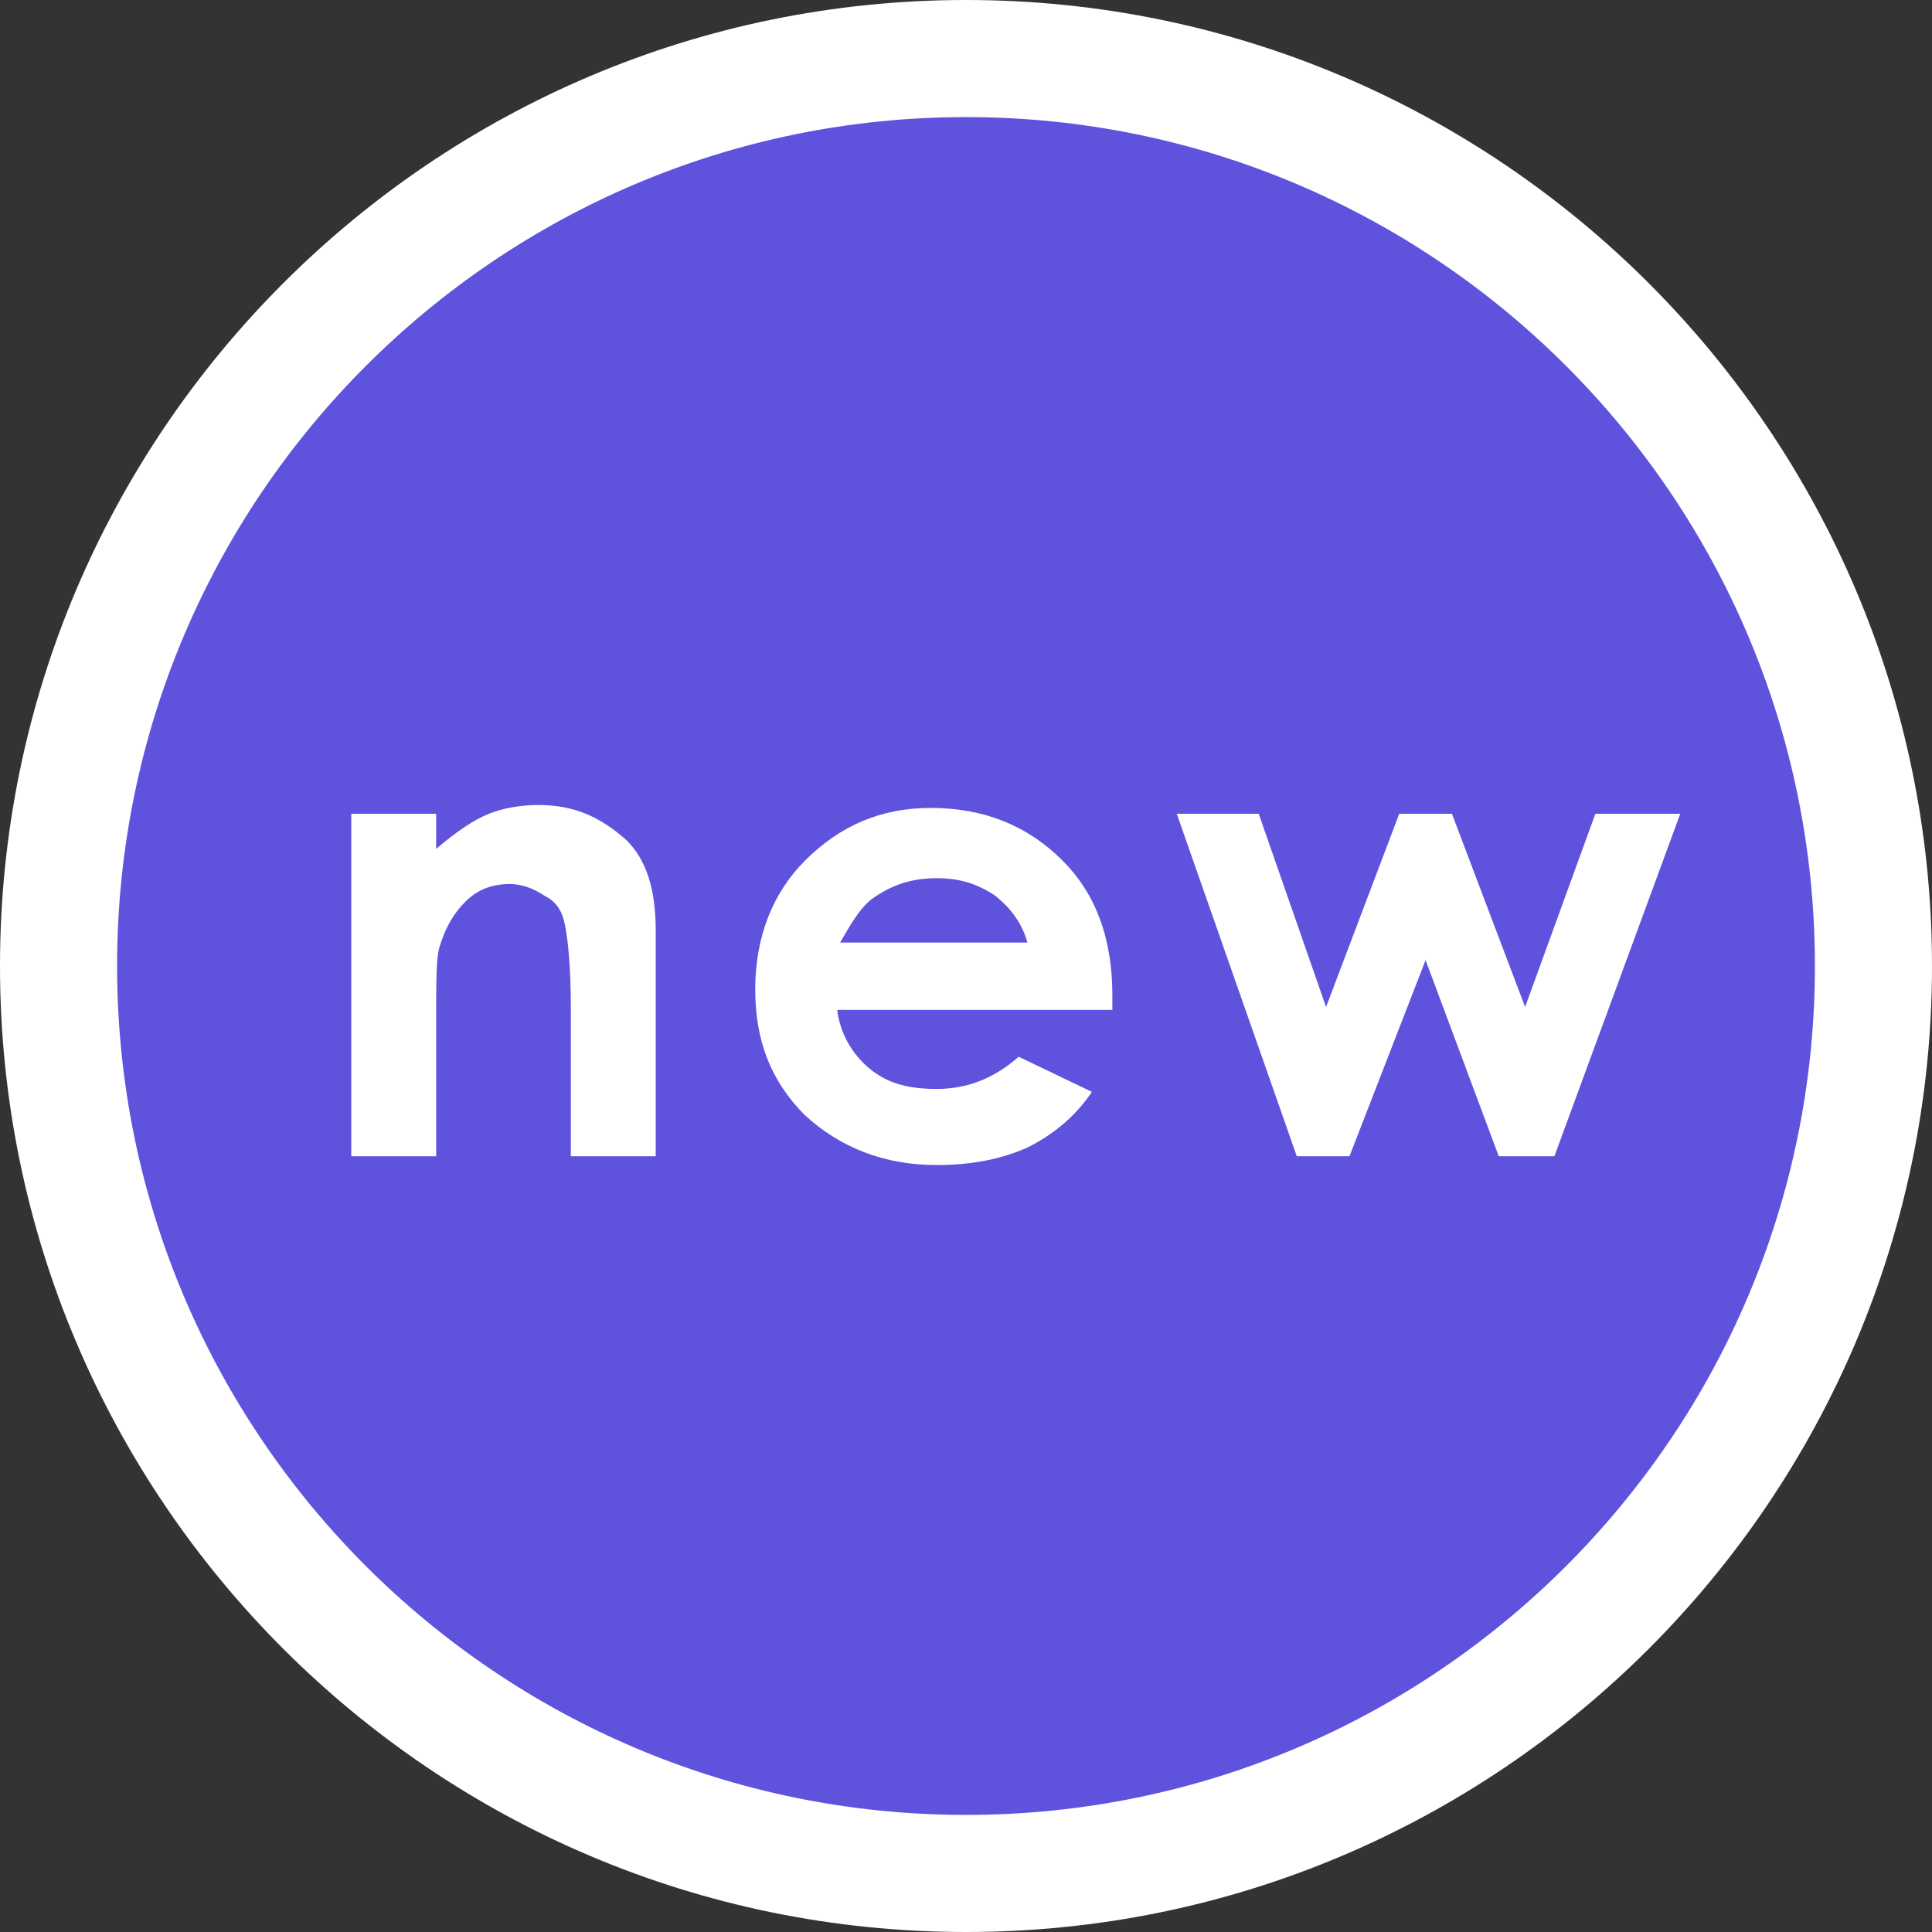
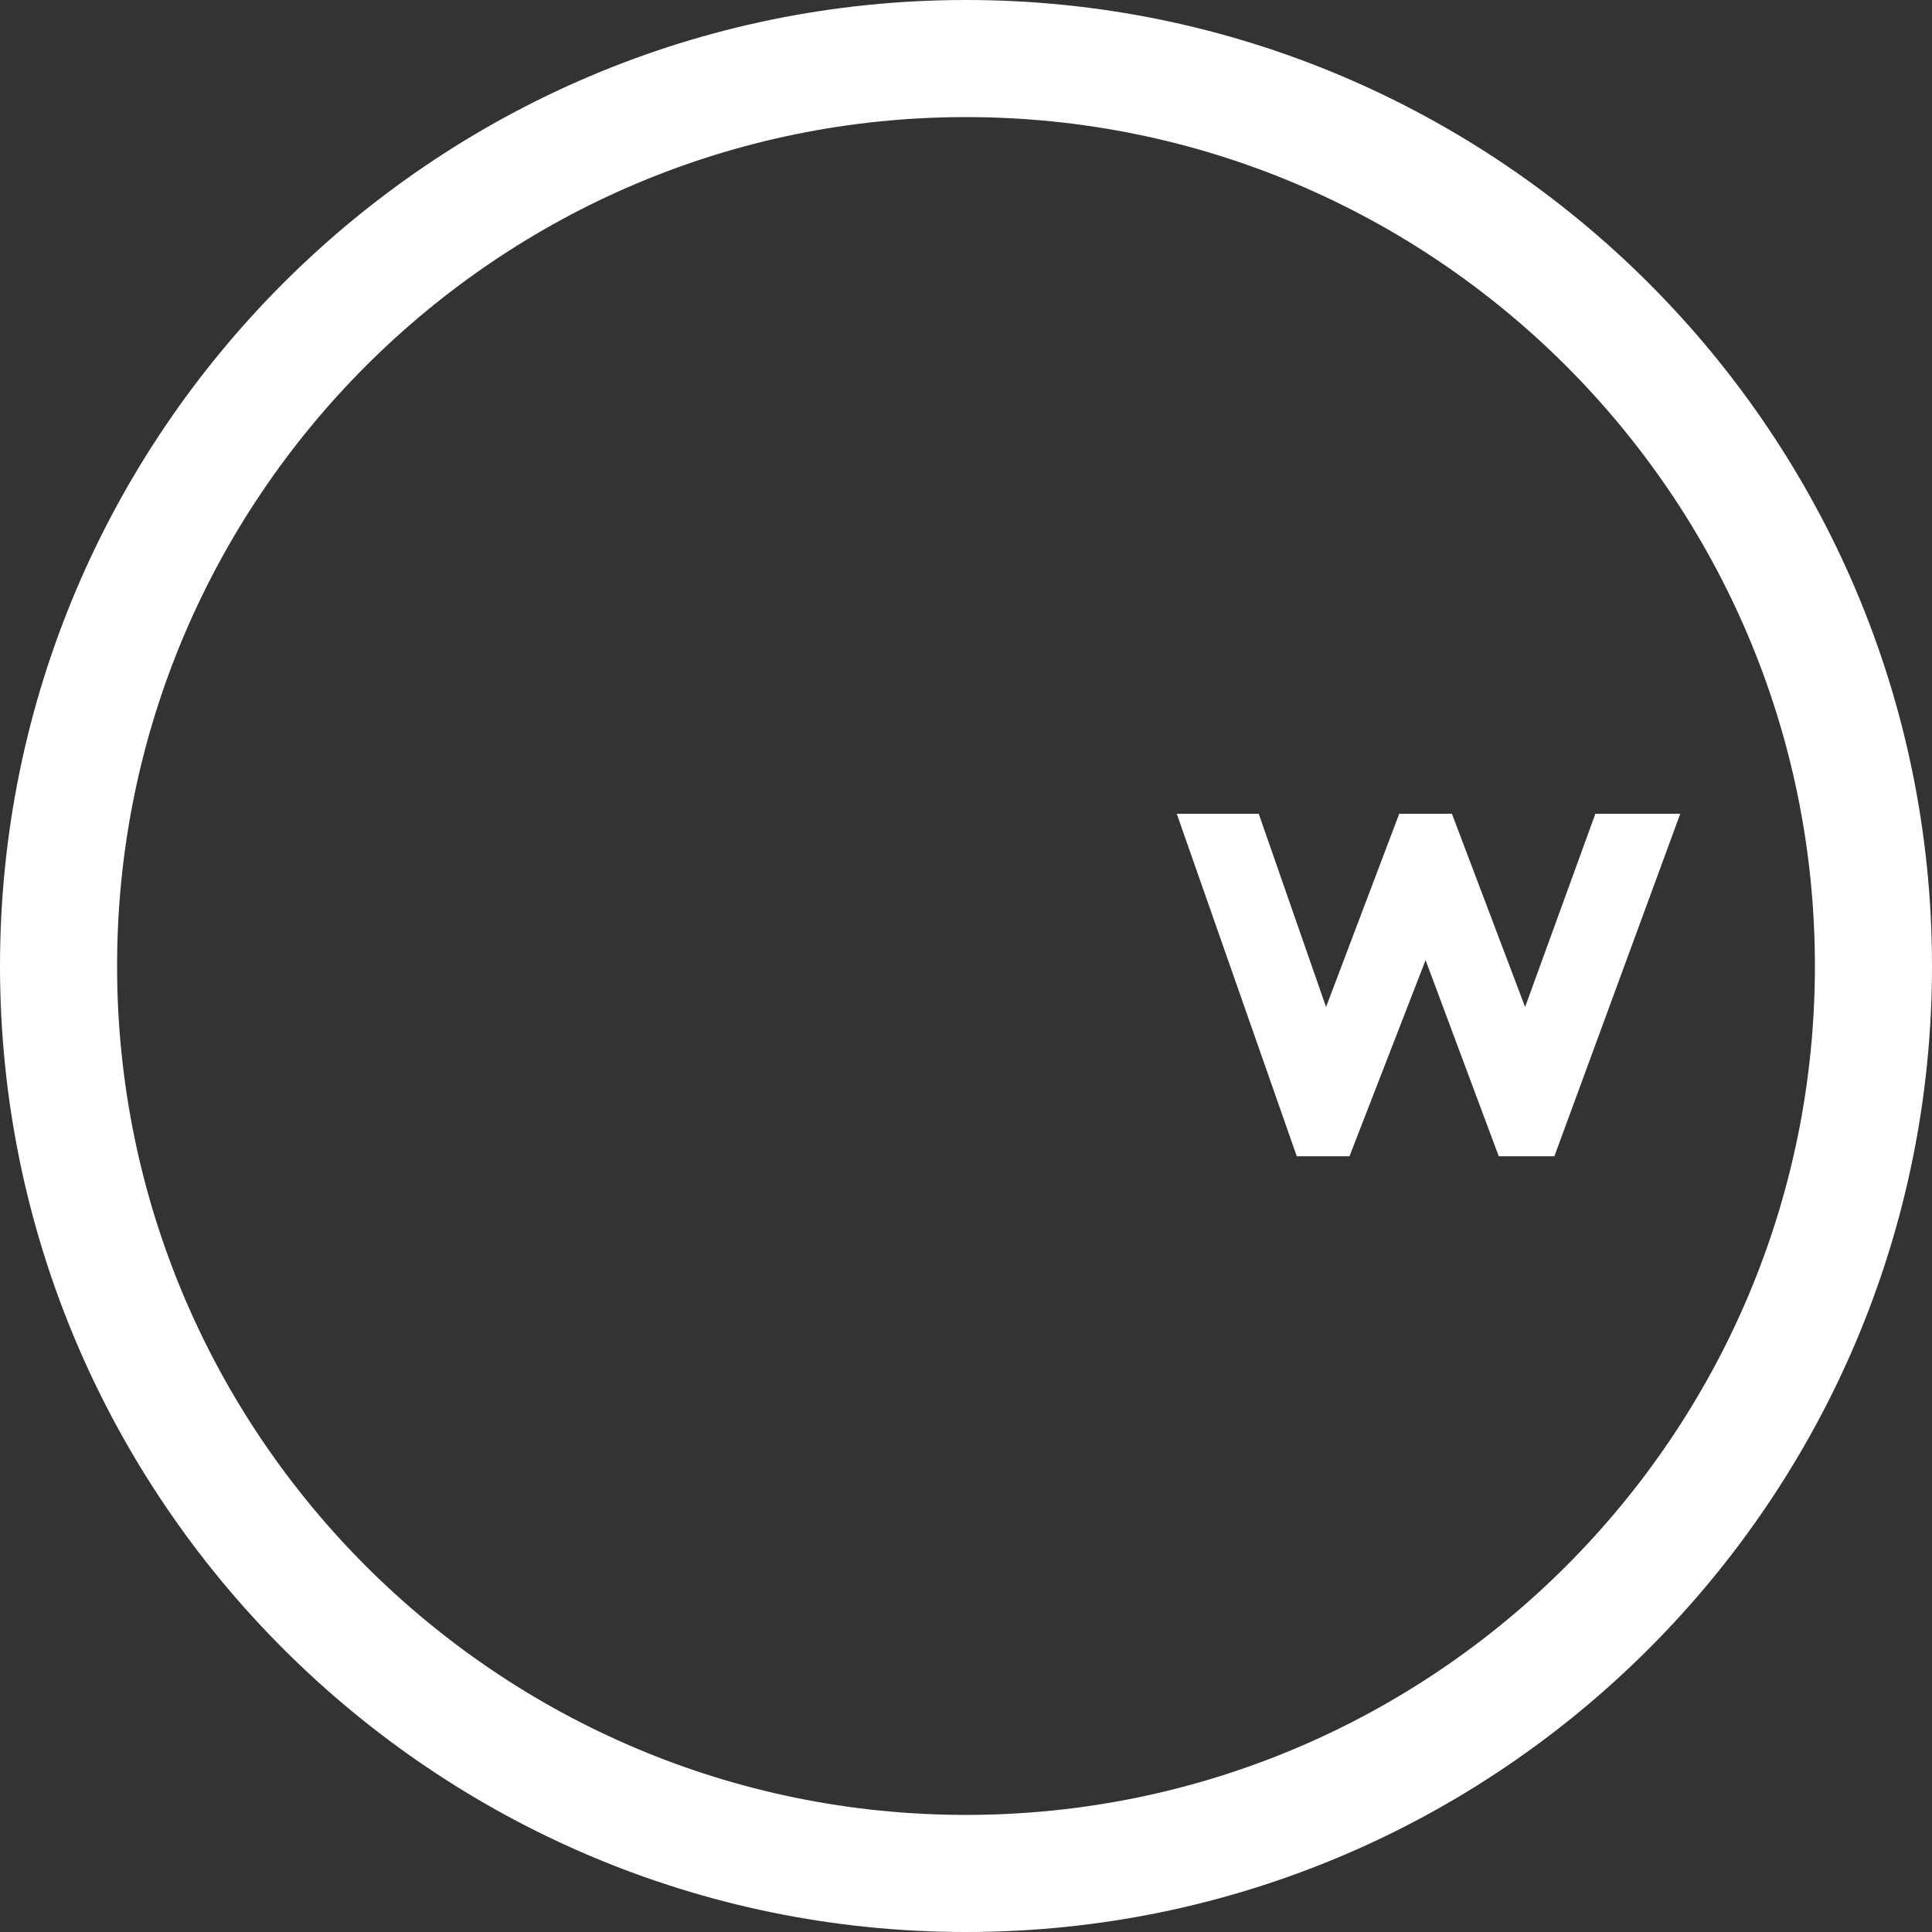
<svg xmlns="http://www.w3.org/2000/svg" version="1.1" id="Layer_1" x="0px" y="0px" viewBox="0 0 66 66" style="enable-background:new 0 0 66 66;" xml:space="preserve">
  <rect x="0" y="0" width="66" height="66" fill="#333333" stroke="none" />
  <style type="text/css">
	.st0{fill:#5F52DD;}
	.st1{fill:#FFFFFF;}
</style>
  <g>
    <g>
-       <circle class="st0" cx="33" cy="33" r="31.5" />
      <path class="st1" d="M33,4c16,0,29,13,29,29S49,62,33,62S4,49,4,33S17,4,33,4 M33,0C14.8,0,0,14.8,0,33s14.8,33,33,33    s33-14.8,33-33S51.2,0,33,0L33,0z" />
    </g>
  </g>
  <g>
-     <path class="st1" d="M12,27.8h2.9V29c0.7-0.6,1.3-1,1.8-1.2c0.5-0.2,1.1-0.3,1.7-0.3c1.2,0,2.1,0.4,3,1.2c0.7,0.7,1,1.7,1,3.1v7.7   h-2.9v-5.1c0-1.4-0.1-2.3-0.2-2.8s-0.3-0.8-0.7-1c-0.3-0.2-0.7-0.4-1.2-0.4c-0.6,0-1.1,0.2-1.5,0.6s-0.7,0.9-0.9,1.6   c-0.1,0.4-0.1,1.2-0.1,2.4v4.7H12V27.8z" />
-     <path class="st1" d="M38,34.5h-9.4c0.1,0.8,0.5,1.5,1.1,2c0.6,0.5,1.3,0.7,2.3,0.7c1.1,0,2-0.4,2.8-1.1l2.5,1.2   c-0.6,0.9-1.4,1.5-2.2,1.9c-0.9,0.4-1.9,0.6-3.1,0.6c-1.8,0-3.3-0.6-4.5-1.7c-1.2-1.2-1.7-2.6-1.7-4.3c0-1.8,0.6-3.3,1.7-4.4   c1.2-1.2,2.6-1.8,4.3-1.8c1.8,0,3.3,0.6,4.5,1.8C37.4,30.5,38,32,38,34L38,34.5z M35.1,32.2c-0.2-0.7-0.6-1.2-1.1-1.6   c-0.6-0.4-1.2-0.6-2-0.6c-0.8,0-1.5,0.2-2.2,0.7c-0.4,0.3-0.7,0.8-1.1,1.5H35.1z" />
    <path class="st1" d="M40.2,27.8H43l2.3,6.6l2.5-6.6h1.8l2.5,6.6l2.4-6.6h2.9l-4.3,11.7h-1.9l-2.5-6.7l-2.6,6.7h-1.8L40.2,27.8z" />
  </g>
</svg>